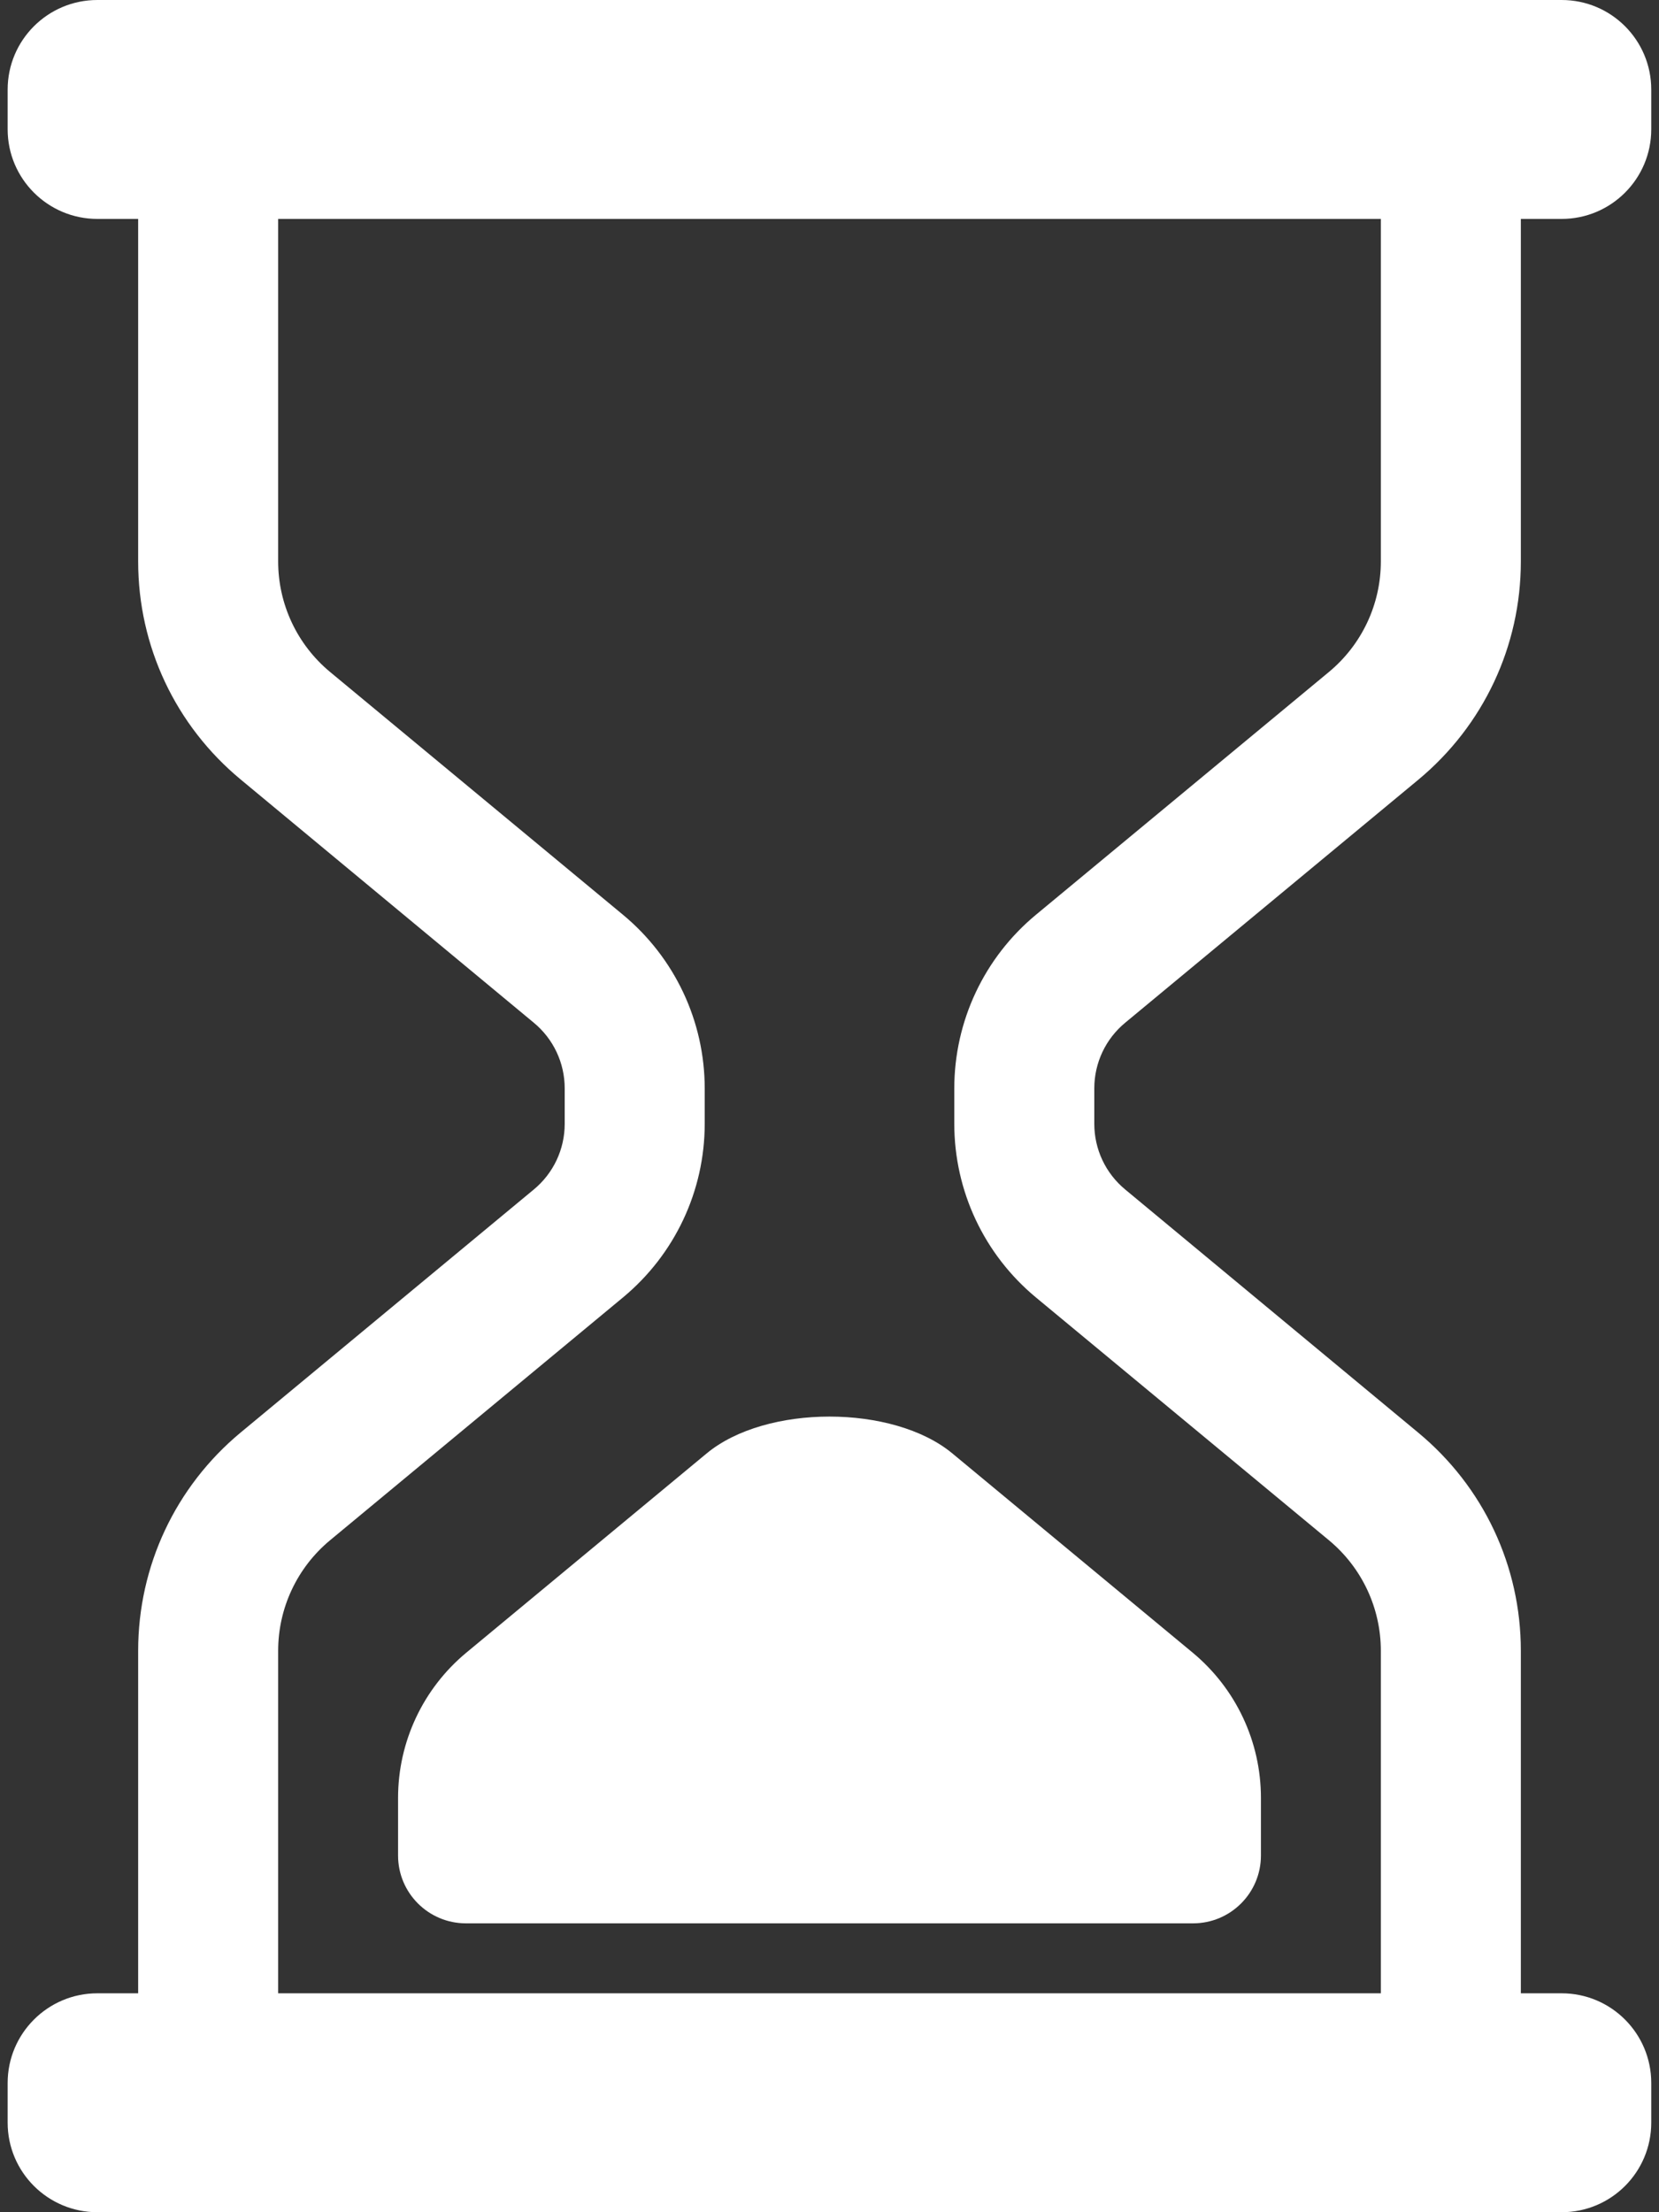
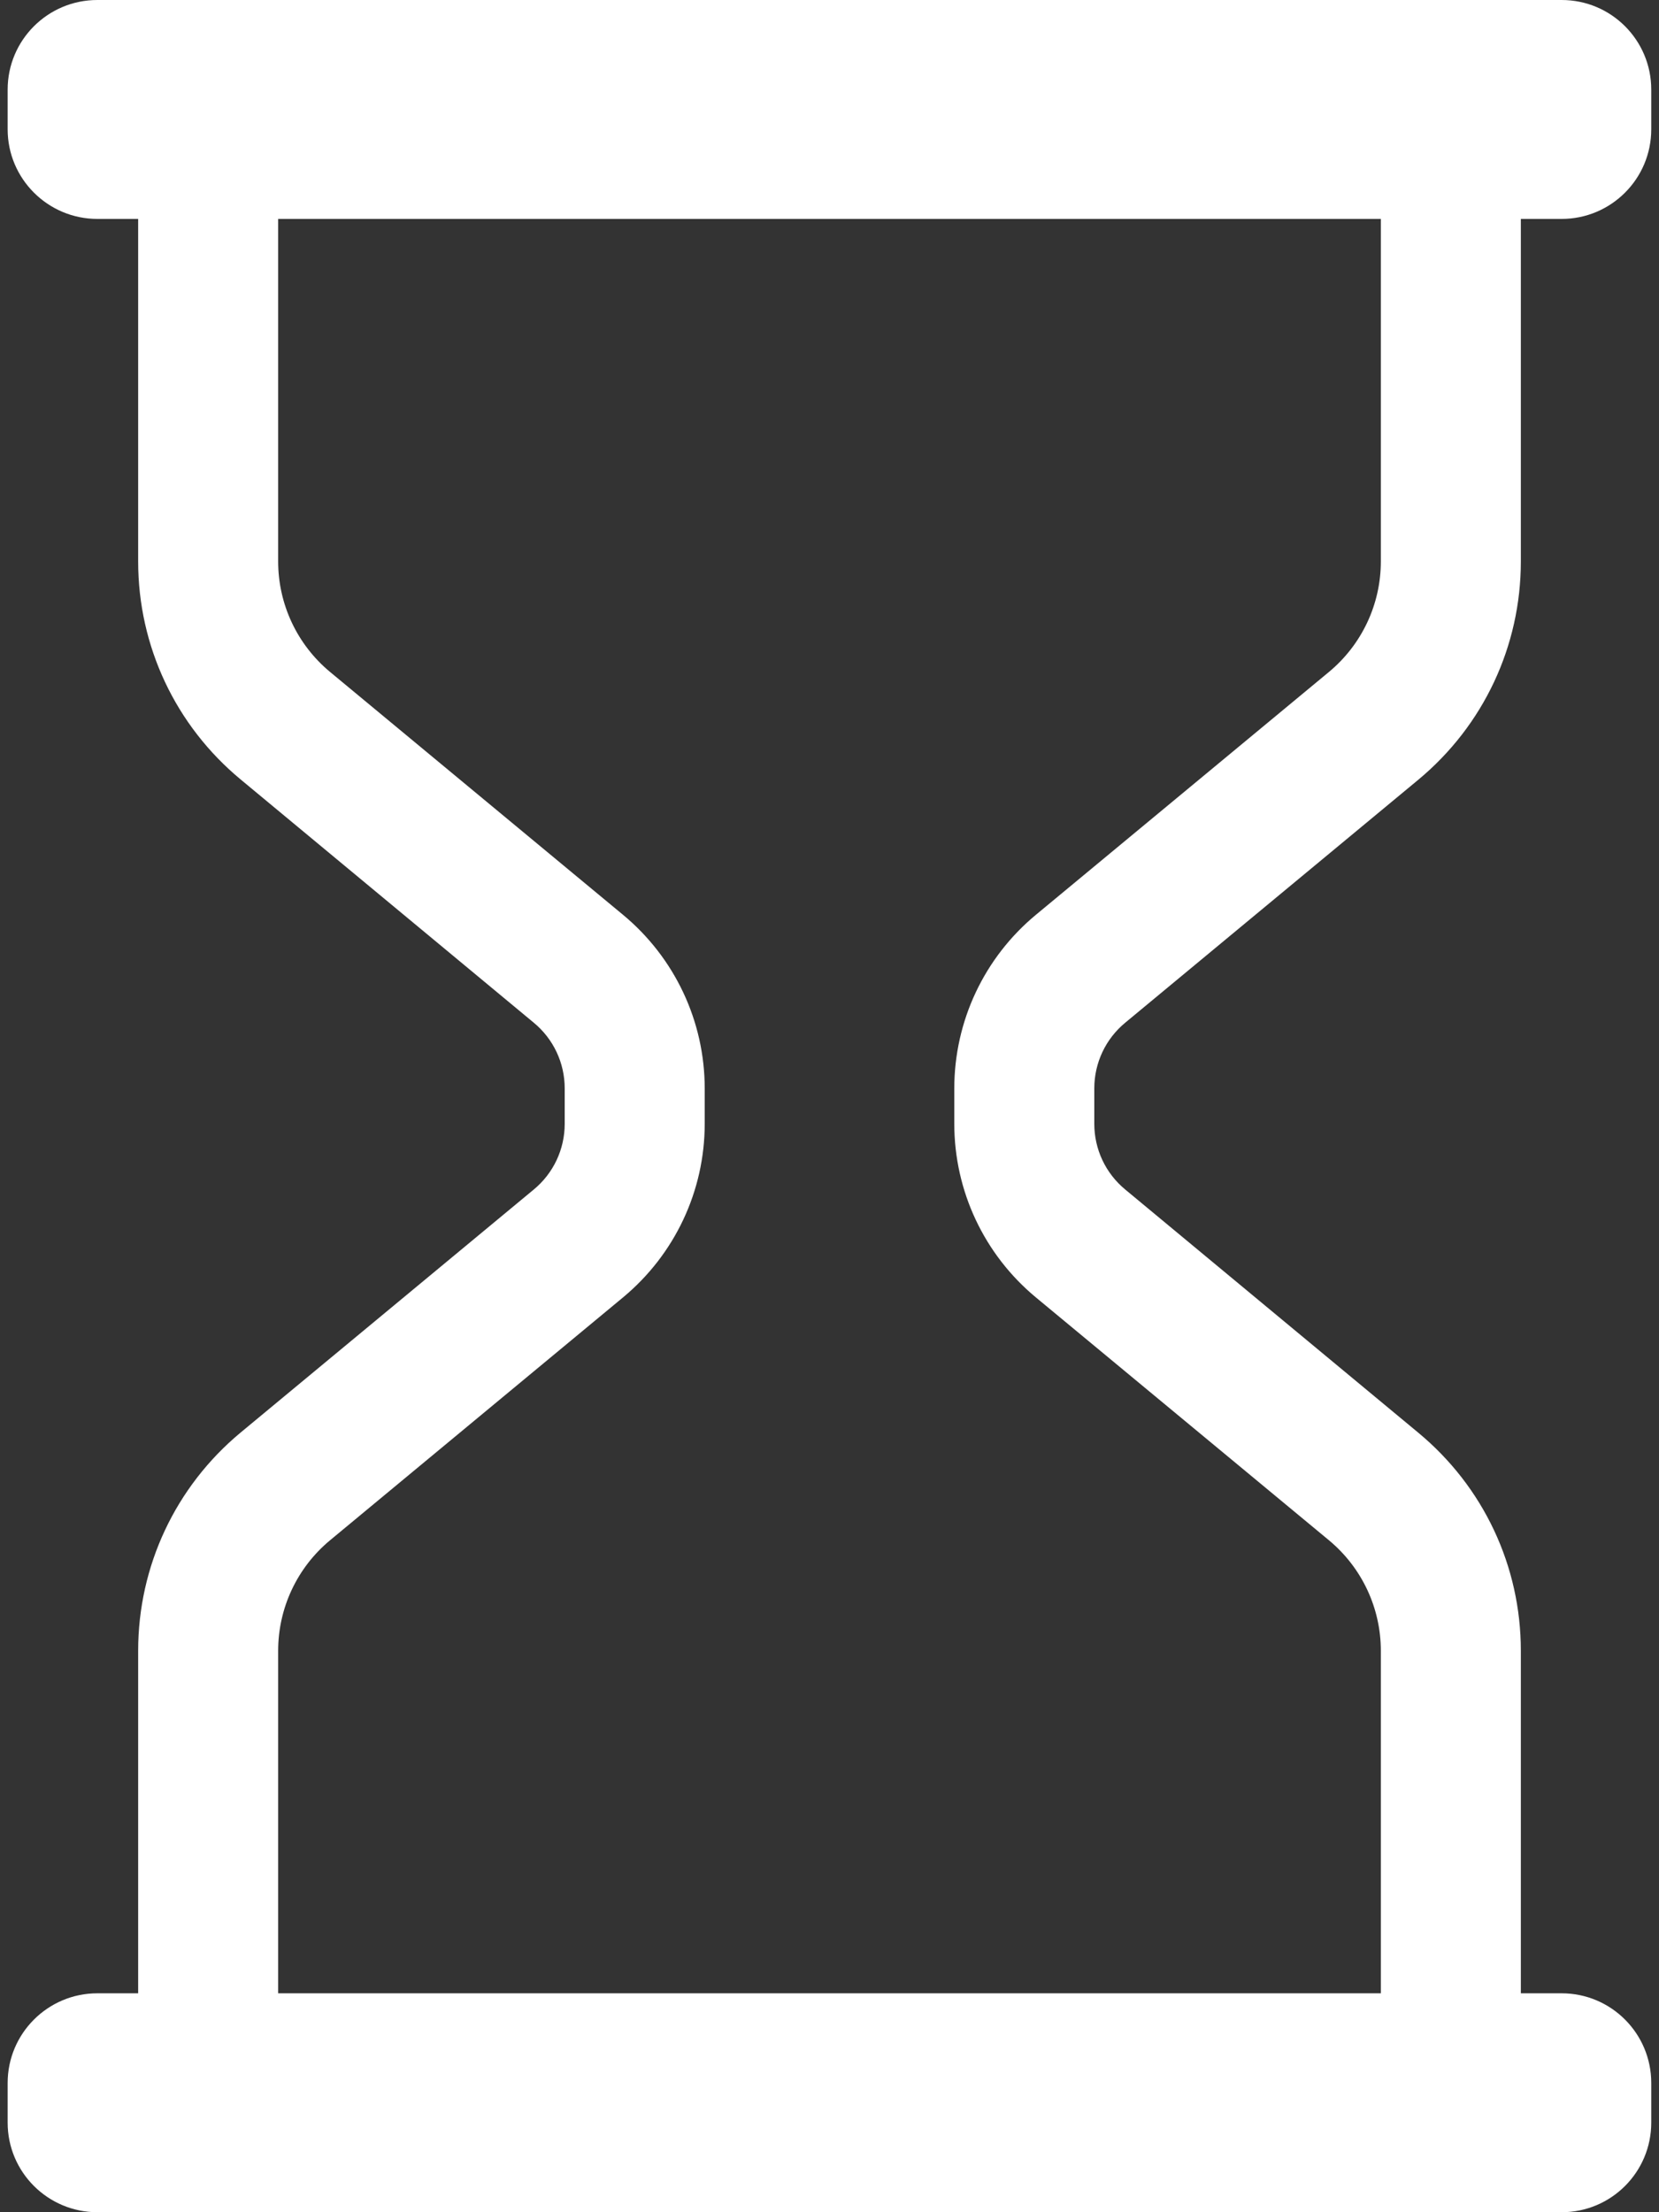
<svg xmlns="http://www.w3.org/2000/svg" width="18" height="24" viewBox="0 0 18 24" fill="none">
  <rect x="0" y="0" width="18" height="24" fill="#333333" stroke="none" />
  <path d="M12.21 11.094L15.39 8.458C16.096 7.871 16.501 7.01 16.501 6.091V2.375H16.944C17.481 2.375 17.916 1.939 17.916 1.403V0.972C17.916 0.435 17.481 0 16.944 0H1.056C0.519 0 0.083 0.435 0.083 0.972V1.403C0.083 1.939 0.519 2.375 1.056 2.375H1.499V6.091C1.499 7.01 1.904 7.871 2.613 8.458L5.79 11.094C6.005 11.271 6.127 11.532 6.127 11.808V12.192C6.127 12.468 6.005 12.729 5.79 12.906L2.61 15.542C1.904 16.129 1.499 16.99 1.499 17.909V21.625H1.056C0.519 21.625 0.083 22.061 0.083 22.598V23.028C0.083 23.565 0.519 24 1.056 24H16.944C17.481 24 17.916 23.565 17.916 23.028V22.598C17.916 22.061 17.481 21.625 16.944 21.625H16.501V17.909C16.501 16.99 16.096 16.129 15.387 15.542L12.21 12.906C11.995 12.729 11.873 12.468 11.873 12.192V11.808C11.873 11.532 11.995 11.271 12.21 11.094ZM11.24 14.076L14.42 16.711C14.777 17.008 14.982 17.446 14.982 17.909V21.625H3.018V17.909C3.018 17.446 3.223 17.008 3.58 16.711L6.759 14.076C7.321 13.61 7.646 12.921 7.646 12.192V11.808C7.646 11.079 7.321 10.39 6.759 9.924L3.58 7.289C3.223 6.992 3.018 6.554 3.018 6.091V2.375H14.982V6.091C14.982 6.554 14.777 6.992 14.42 7.289L11.24 9.924C10.678 10.39 10.354 11.079 10.354 11.808V12.192C10.354 12.921 10.678 13.61 11.24 14.076Z" fill="white" />
-   <path d="M13.681 19.505V20.13C13.681 20.537 13.351 20.866 12.945 20.866H5.055C4.649 20.866 4.319 20.537 4.319 20.13V19.505C4.319 18.895 4.591 18.318 5.06 17.929L7.667 15.768C8.31 15.235 9.69 15.235 10.333 15.768L12.94 17.929C13.409 18.318 13.681 18.895 13.681 19.505Z" fill="white" />
</svg>